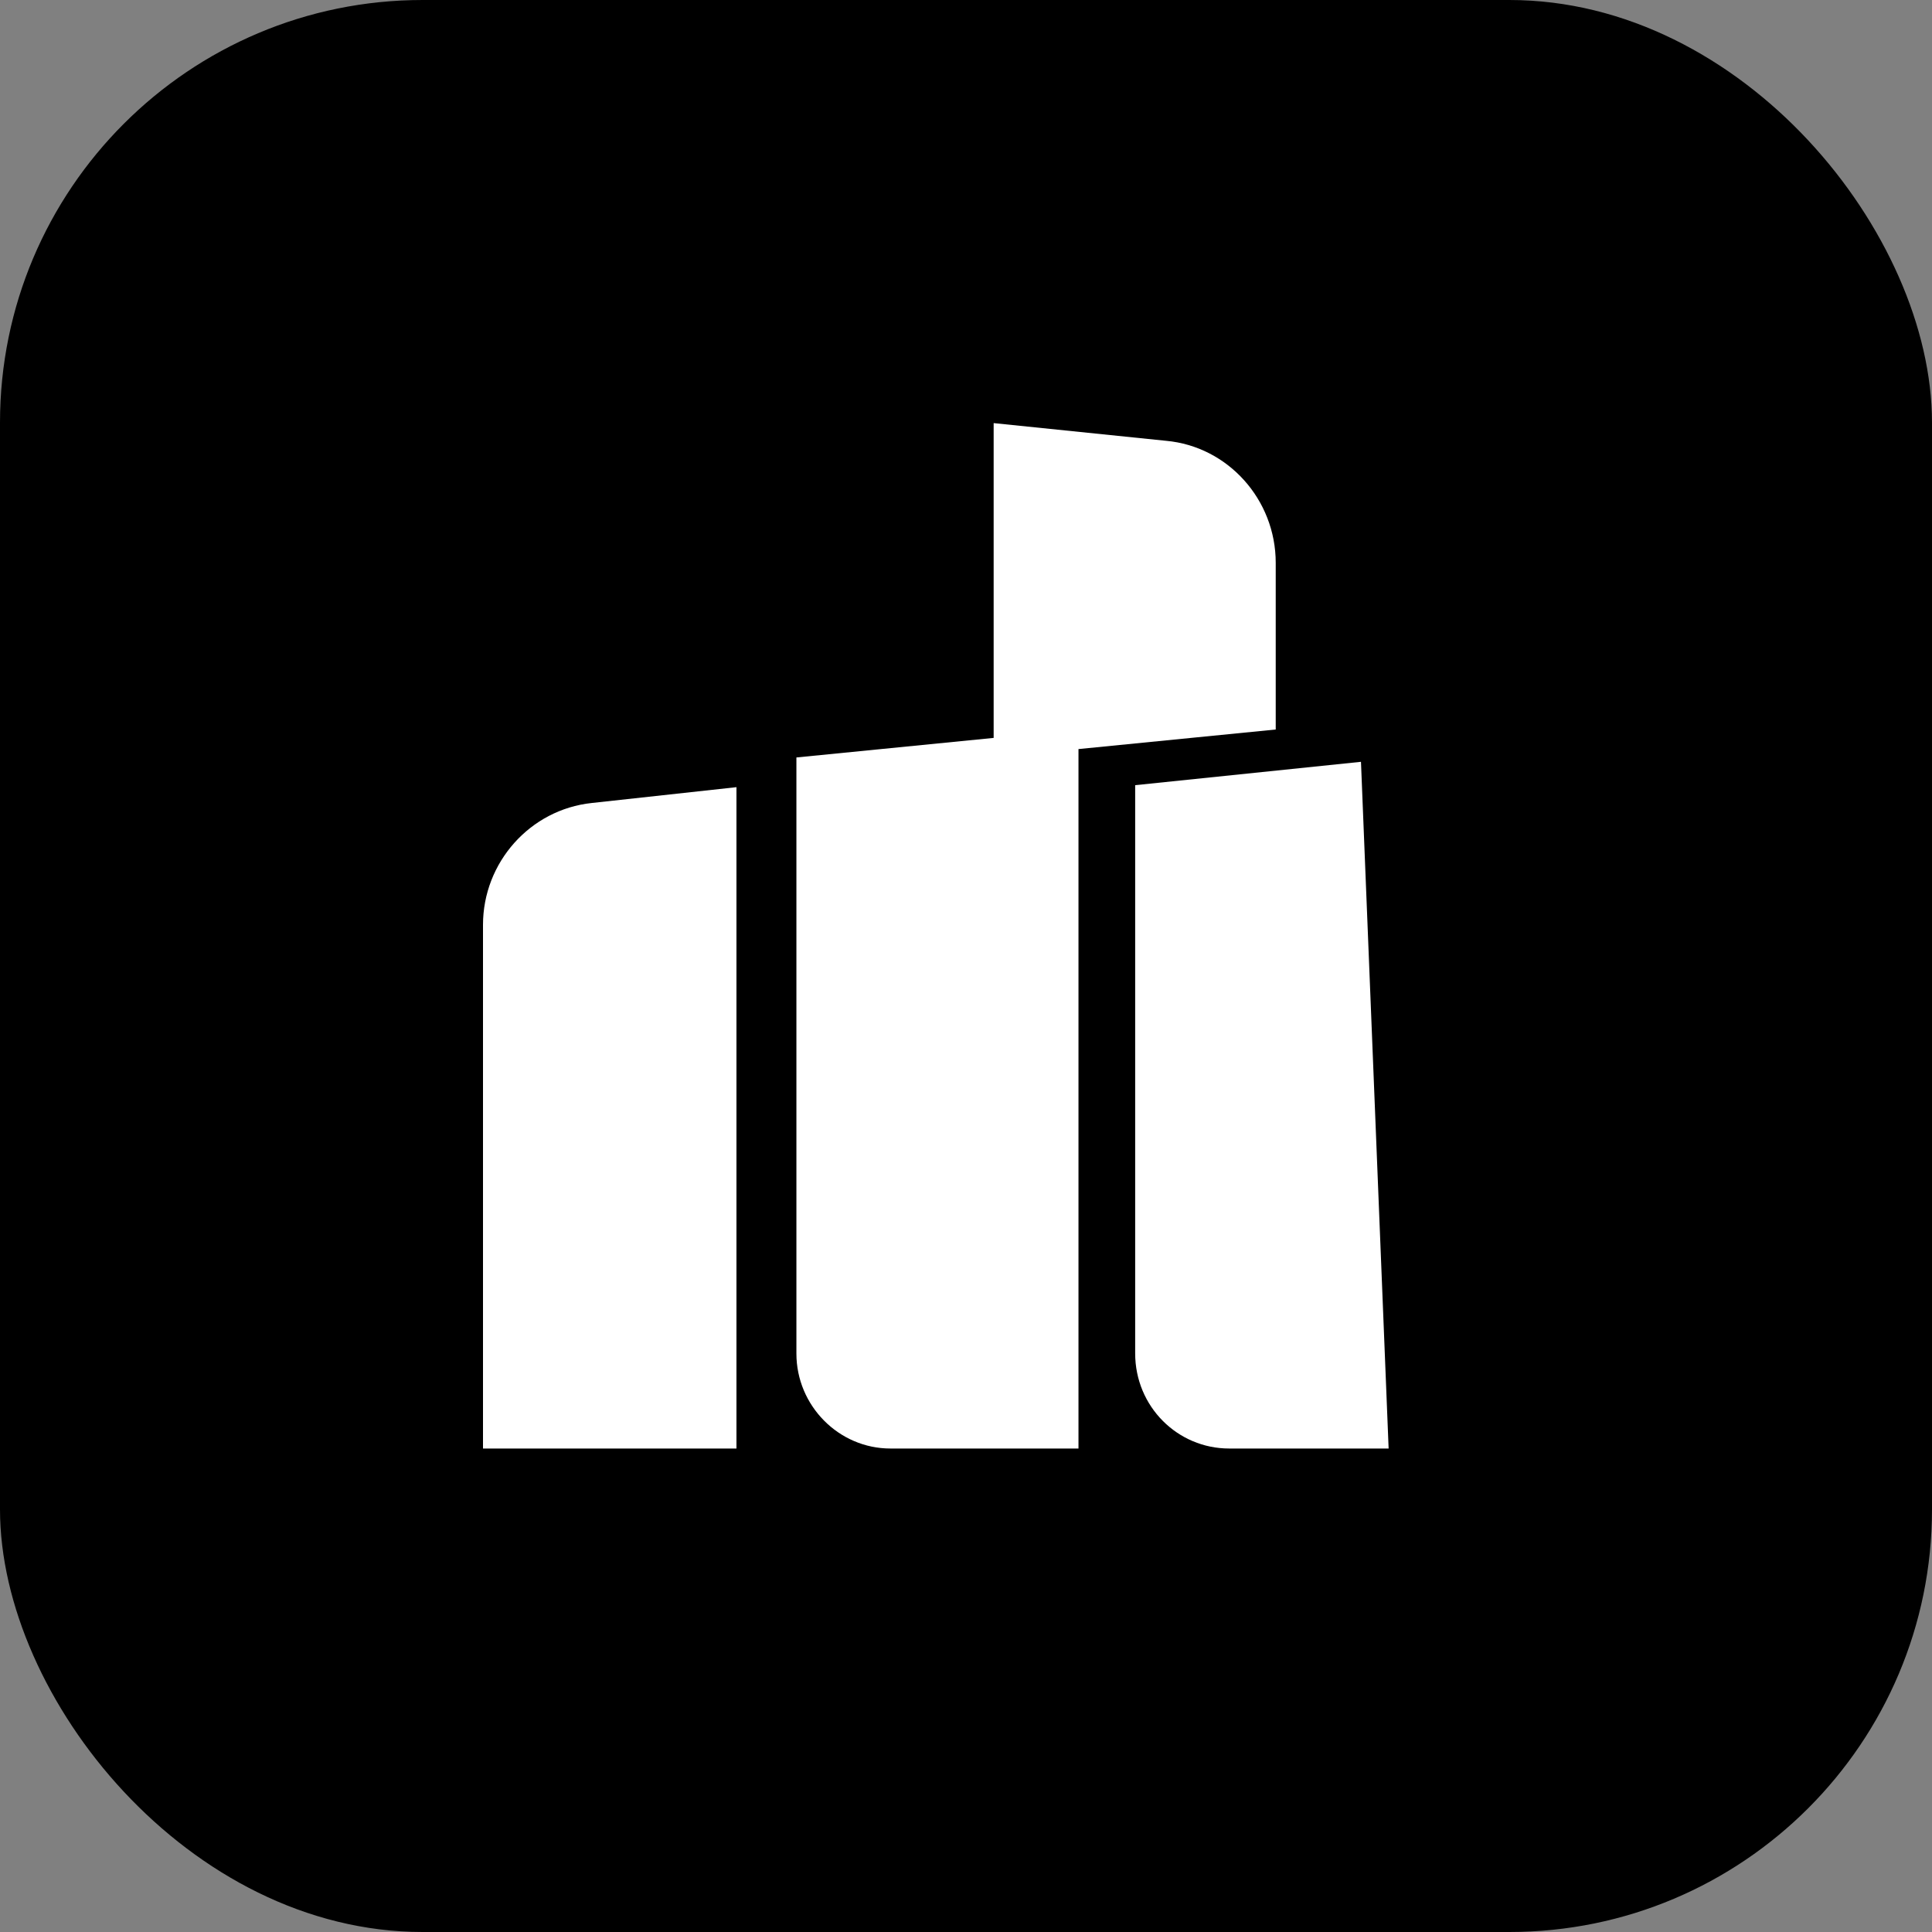
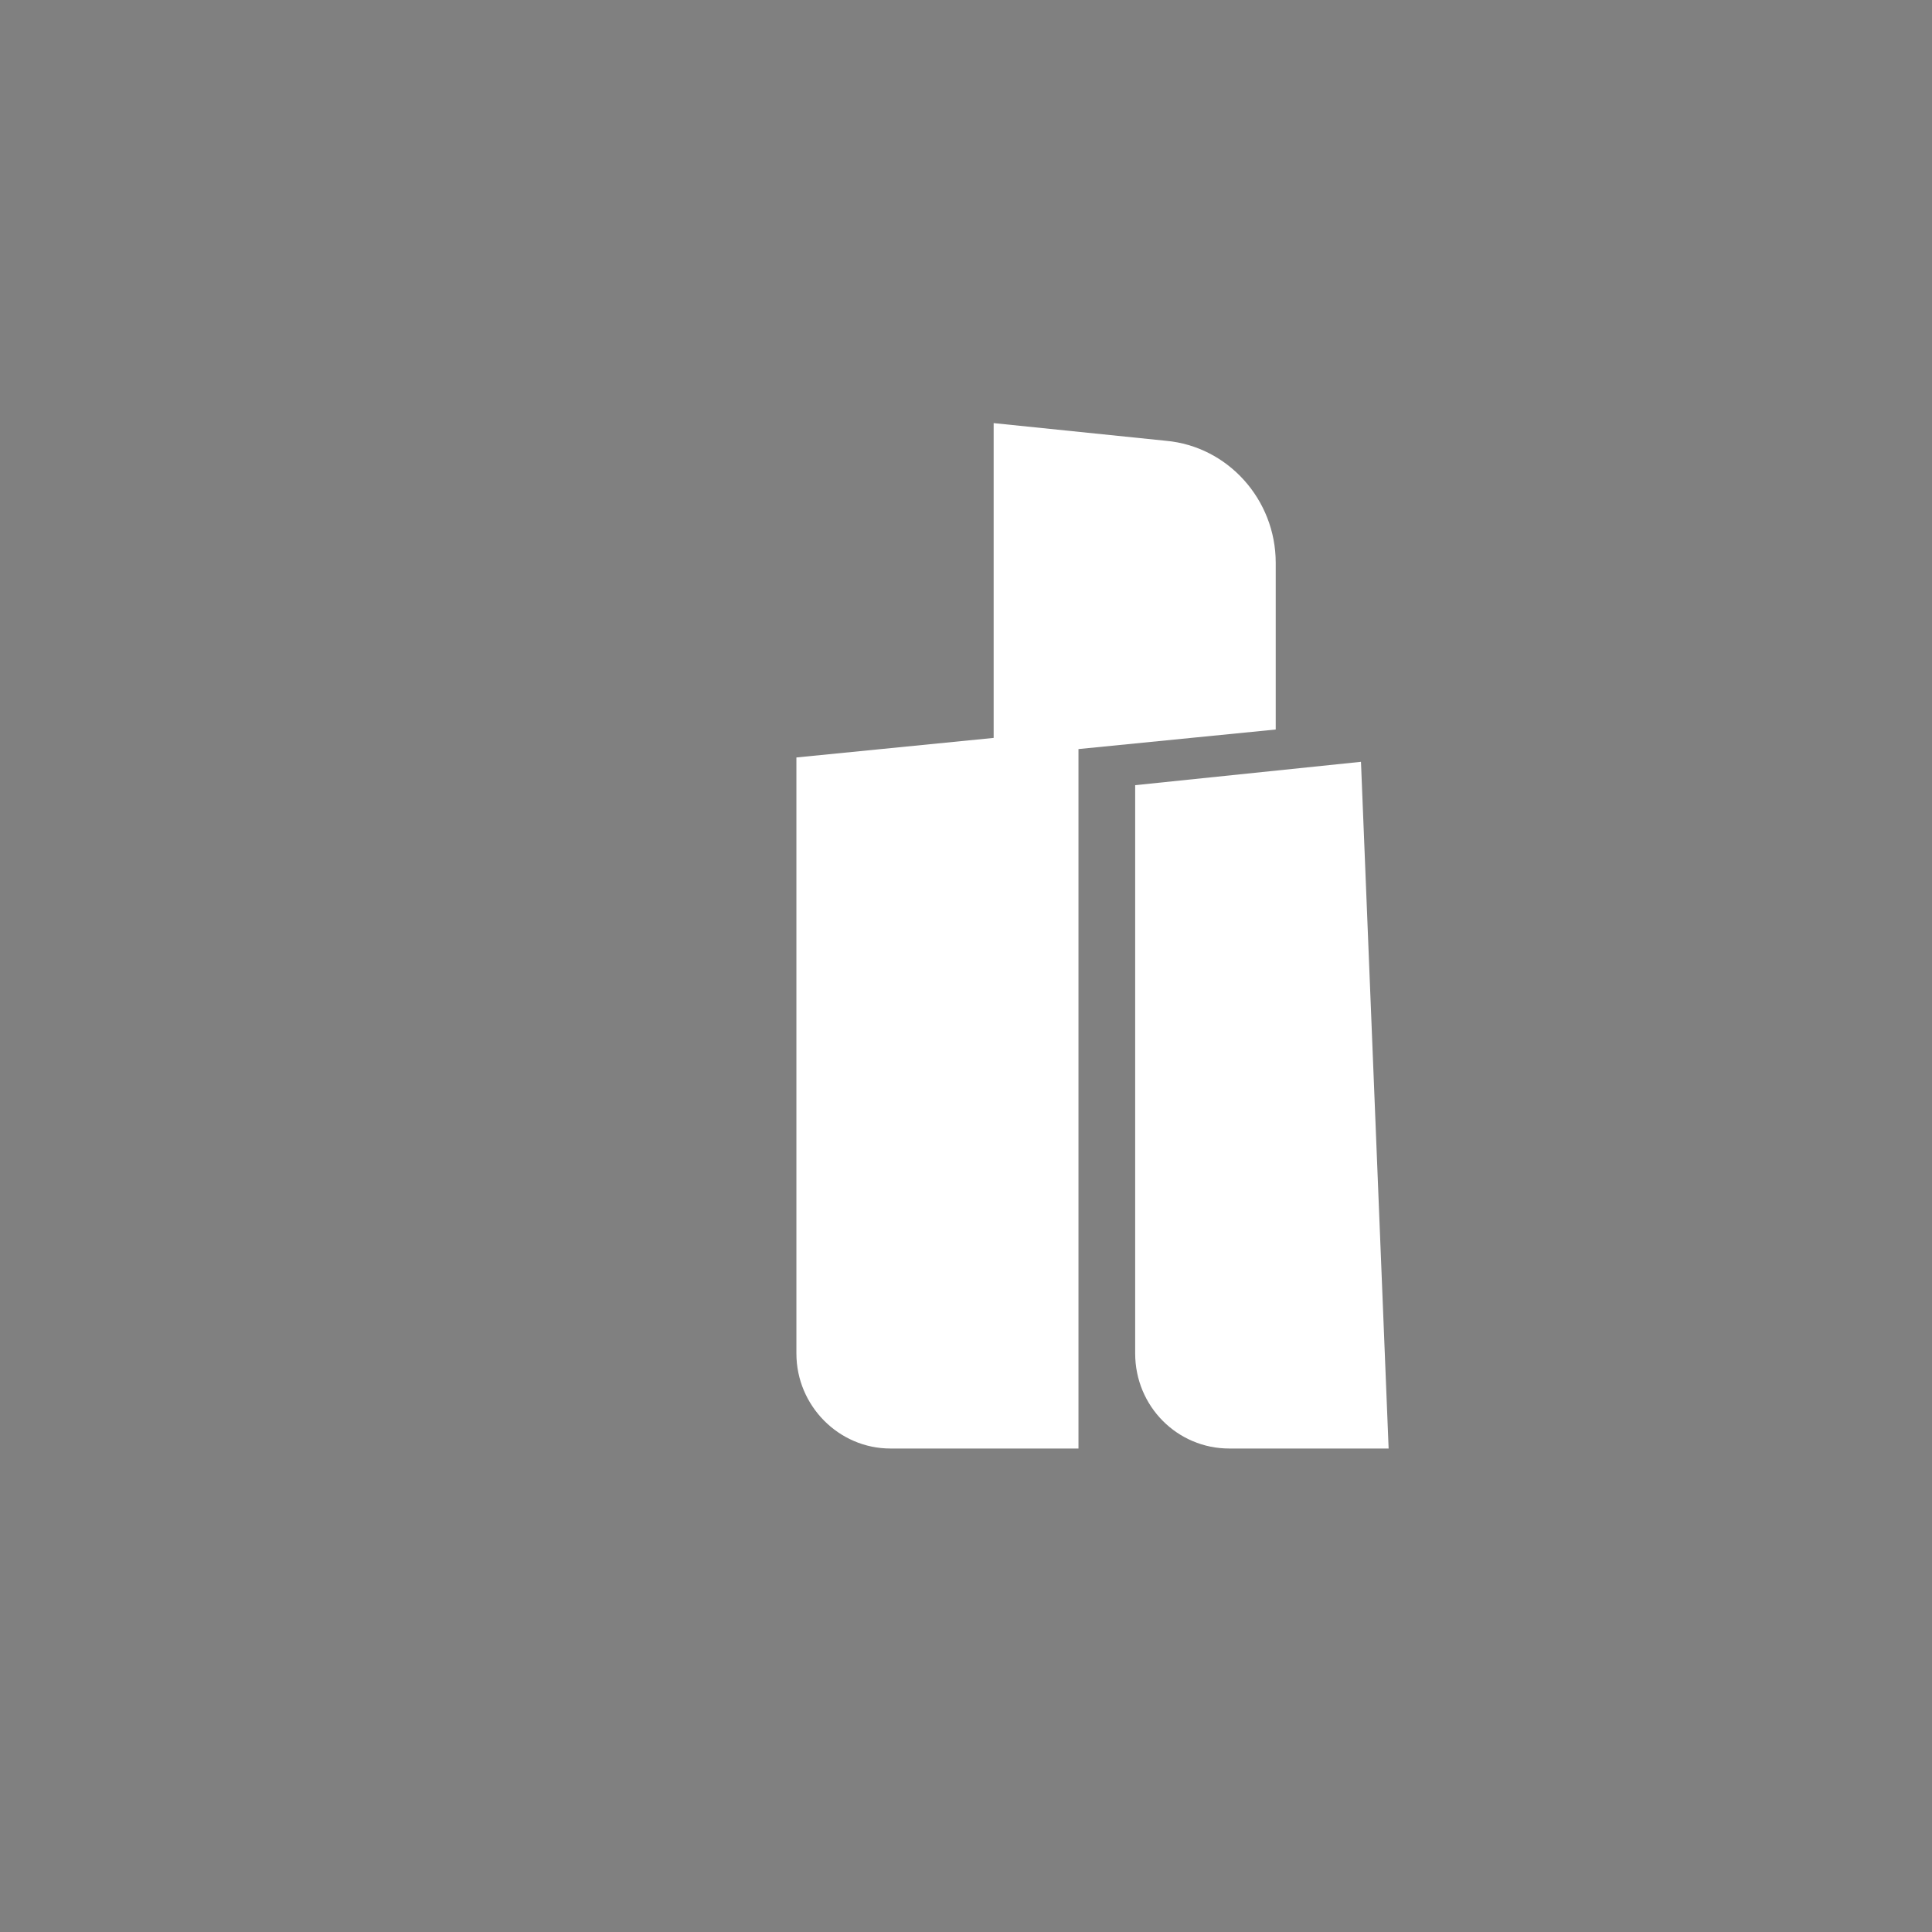
<svg xmlns="http://www.w3.org/2000/svg" width="32" height="32" viewBox="0 0 32 32" fill="none">
  <rect x="0" y="0" width="32" height="32" fill="#808080" stroke="none" />
-   <rect width="32" height="32" rx="7" fill="black" />
-   <path d="M9.802 13.3L12.198 13.038V23.992H8V15.318C8 14.286 8.779 13.408 9.802 13.3Z" fill="white" />
  <path d="M18.802 13.005L22.542 12.618L23 23.992H20.359C19.504 23.992 18.802 23.297 18.802 22.416V13.005Z" fill="white" />
  <path d="M21.13 9.322C21.13 8.273 20.336 7.393 19.313 7.301L16.458 7.008V12.222L13.191 12.546V22.419C13.191 23.283 13.893 23.992 14.748 23.992H17.863V12.407L21.13 12.083V9.322Z" fill="white" />
</svg>